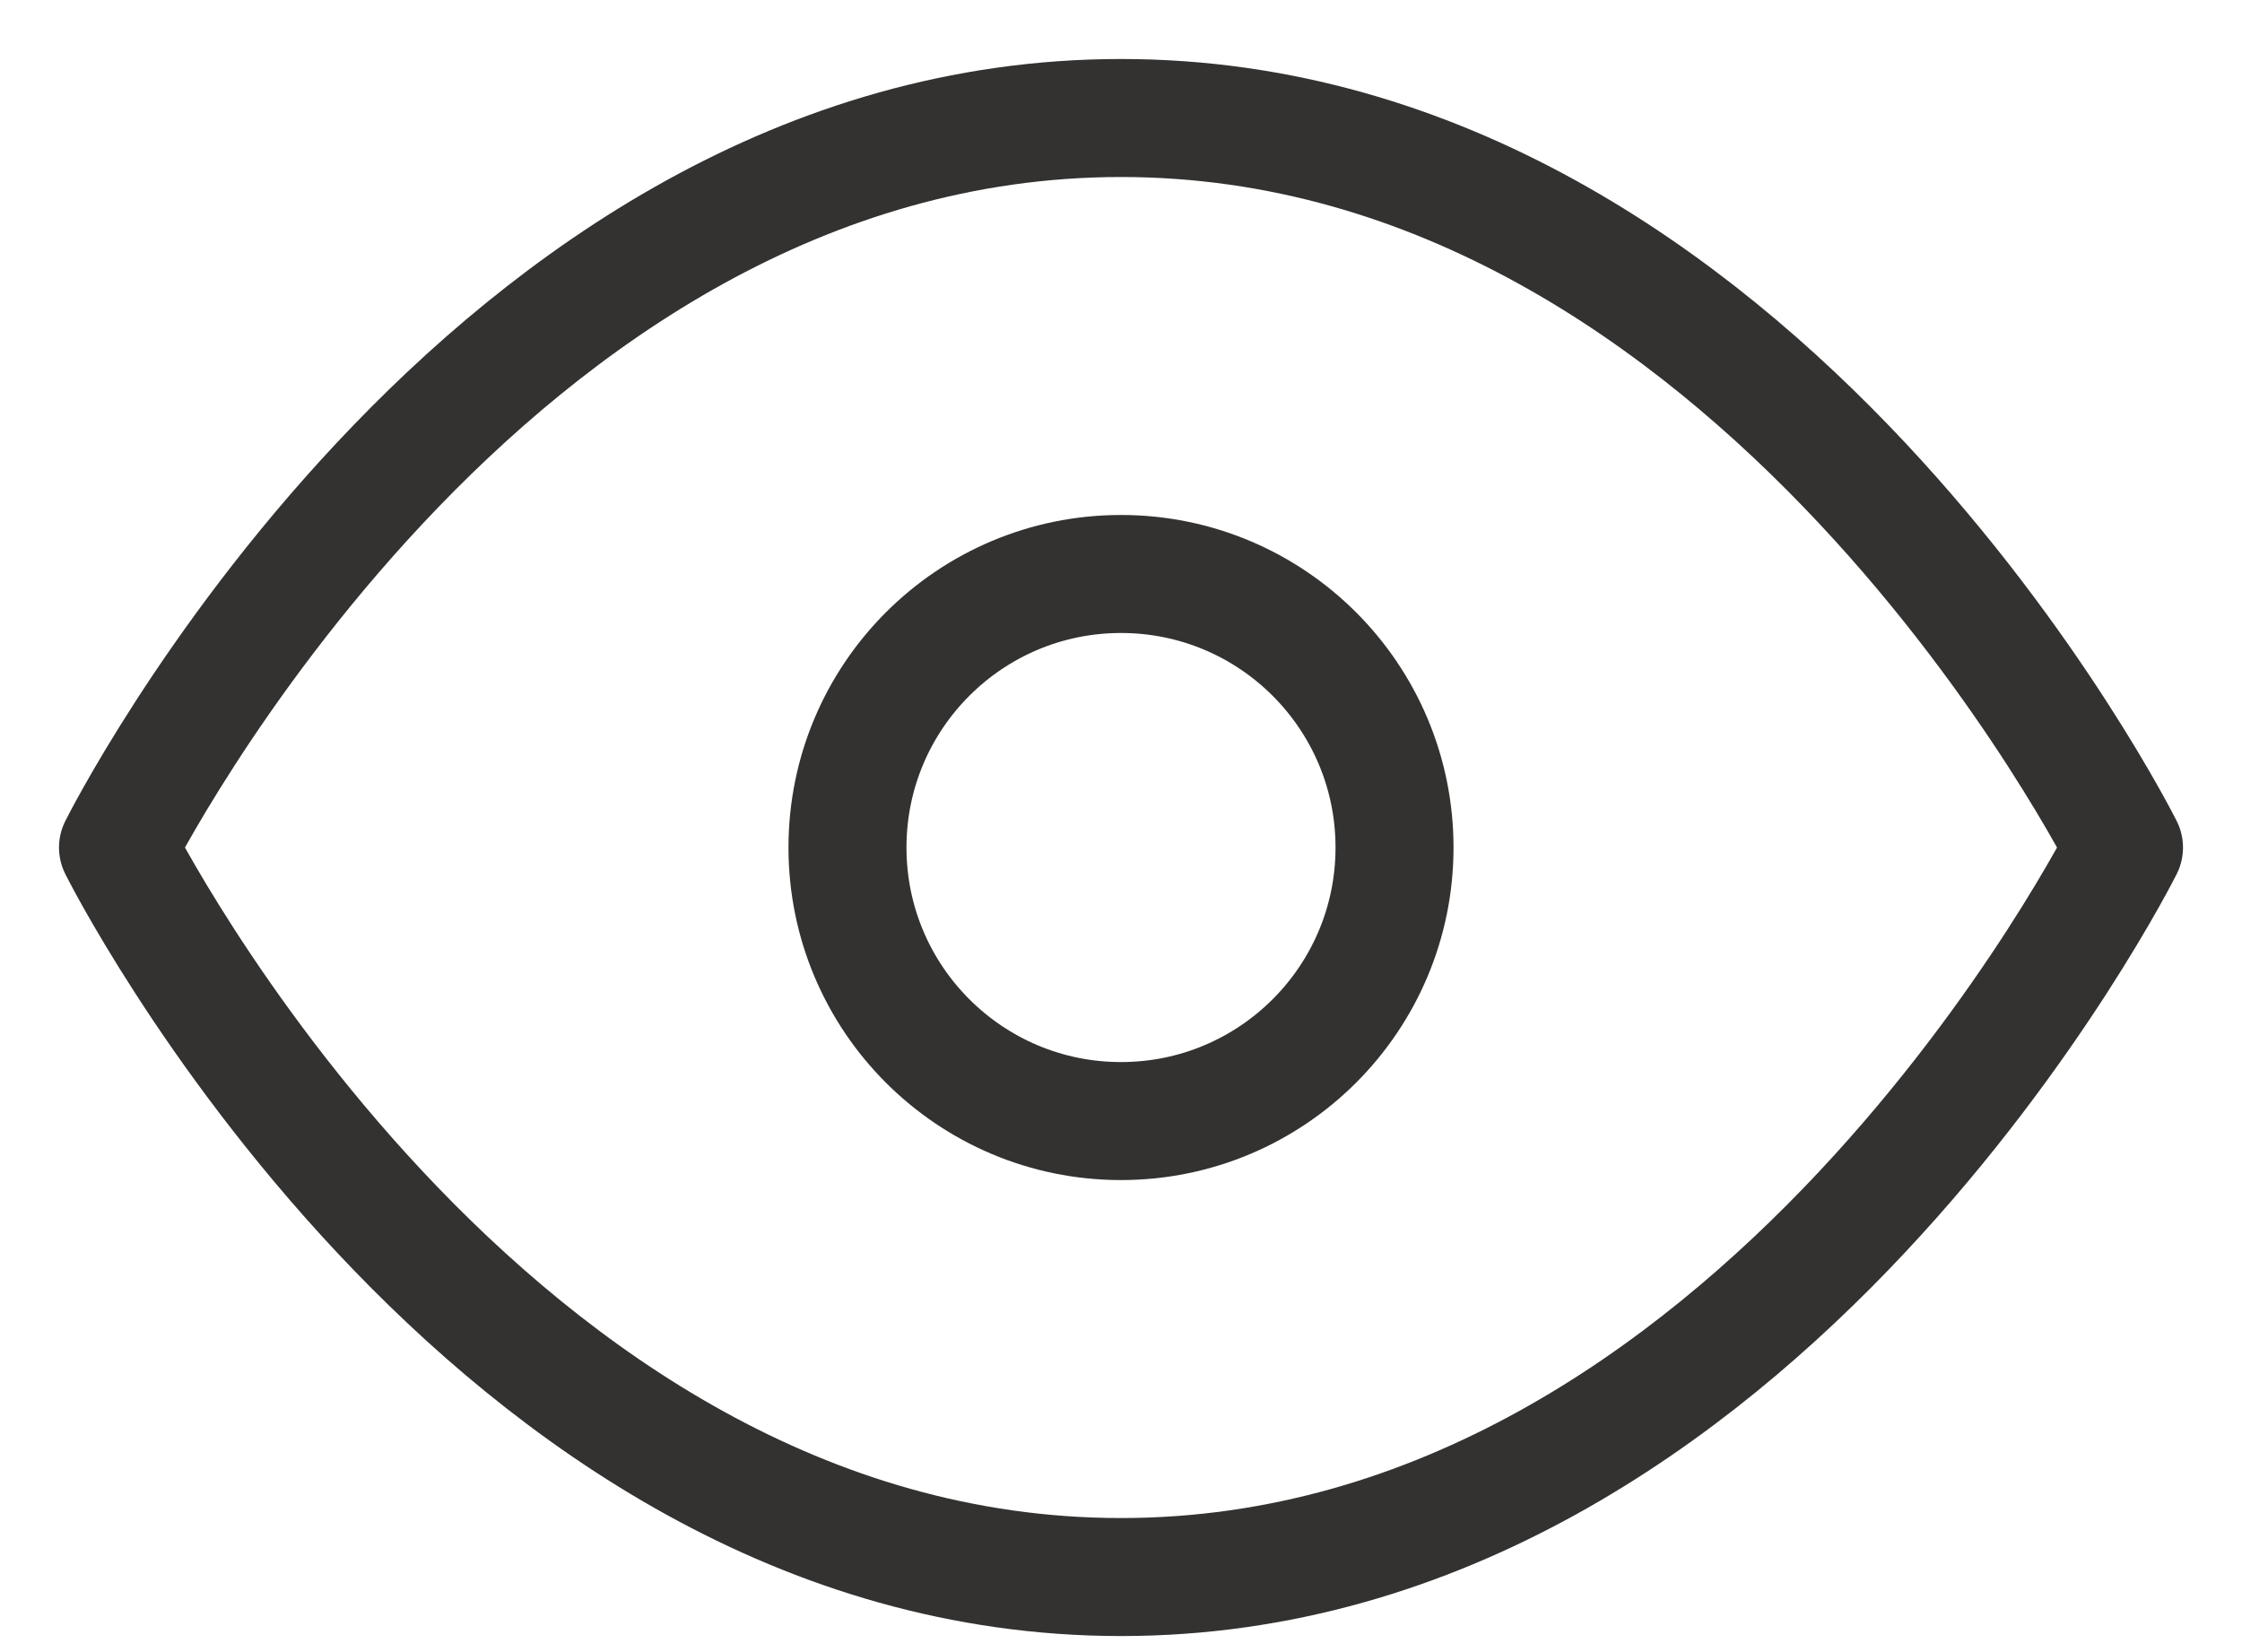
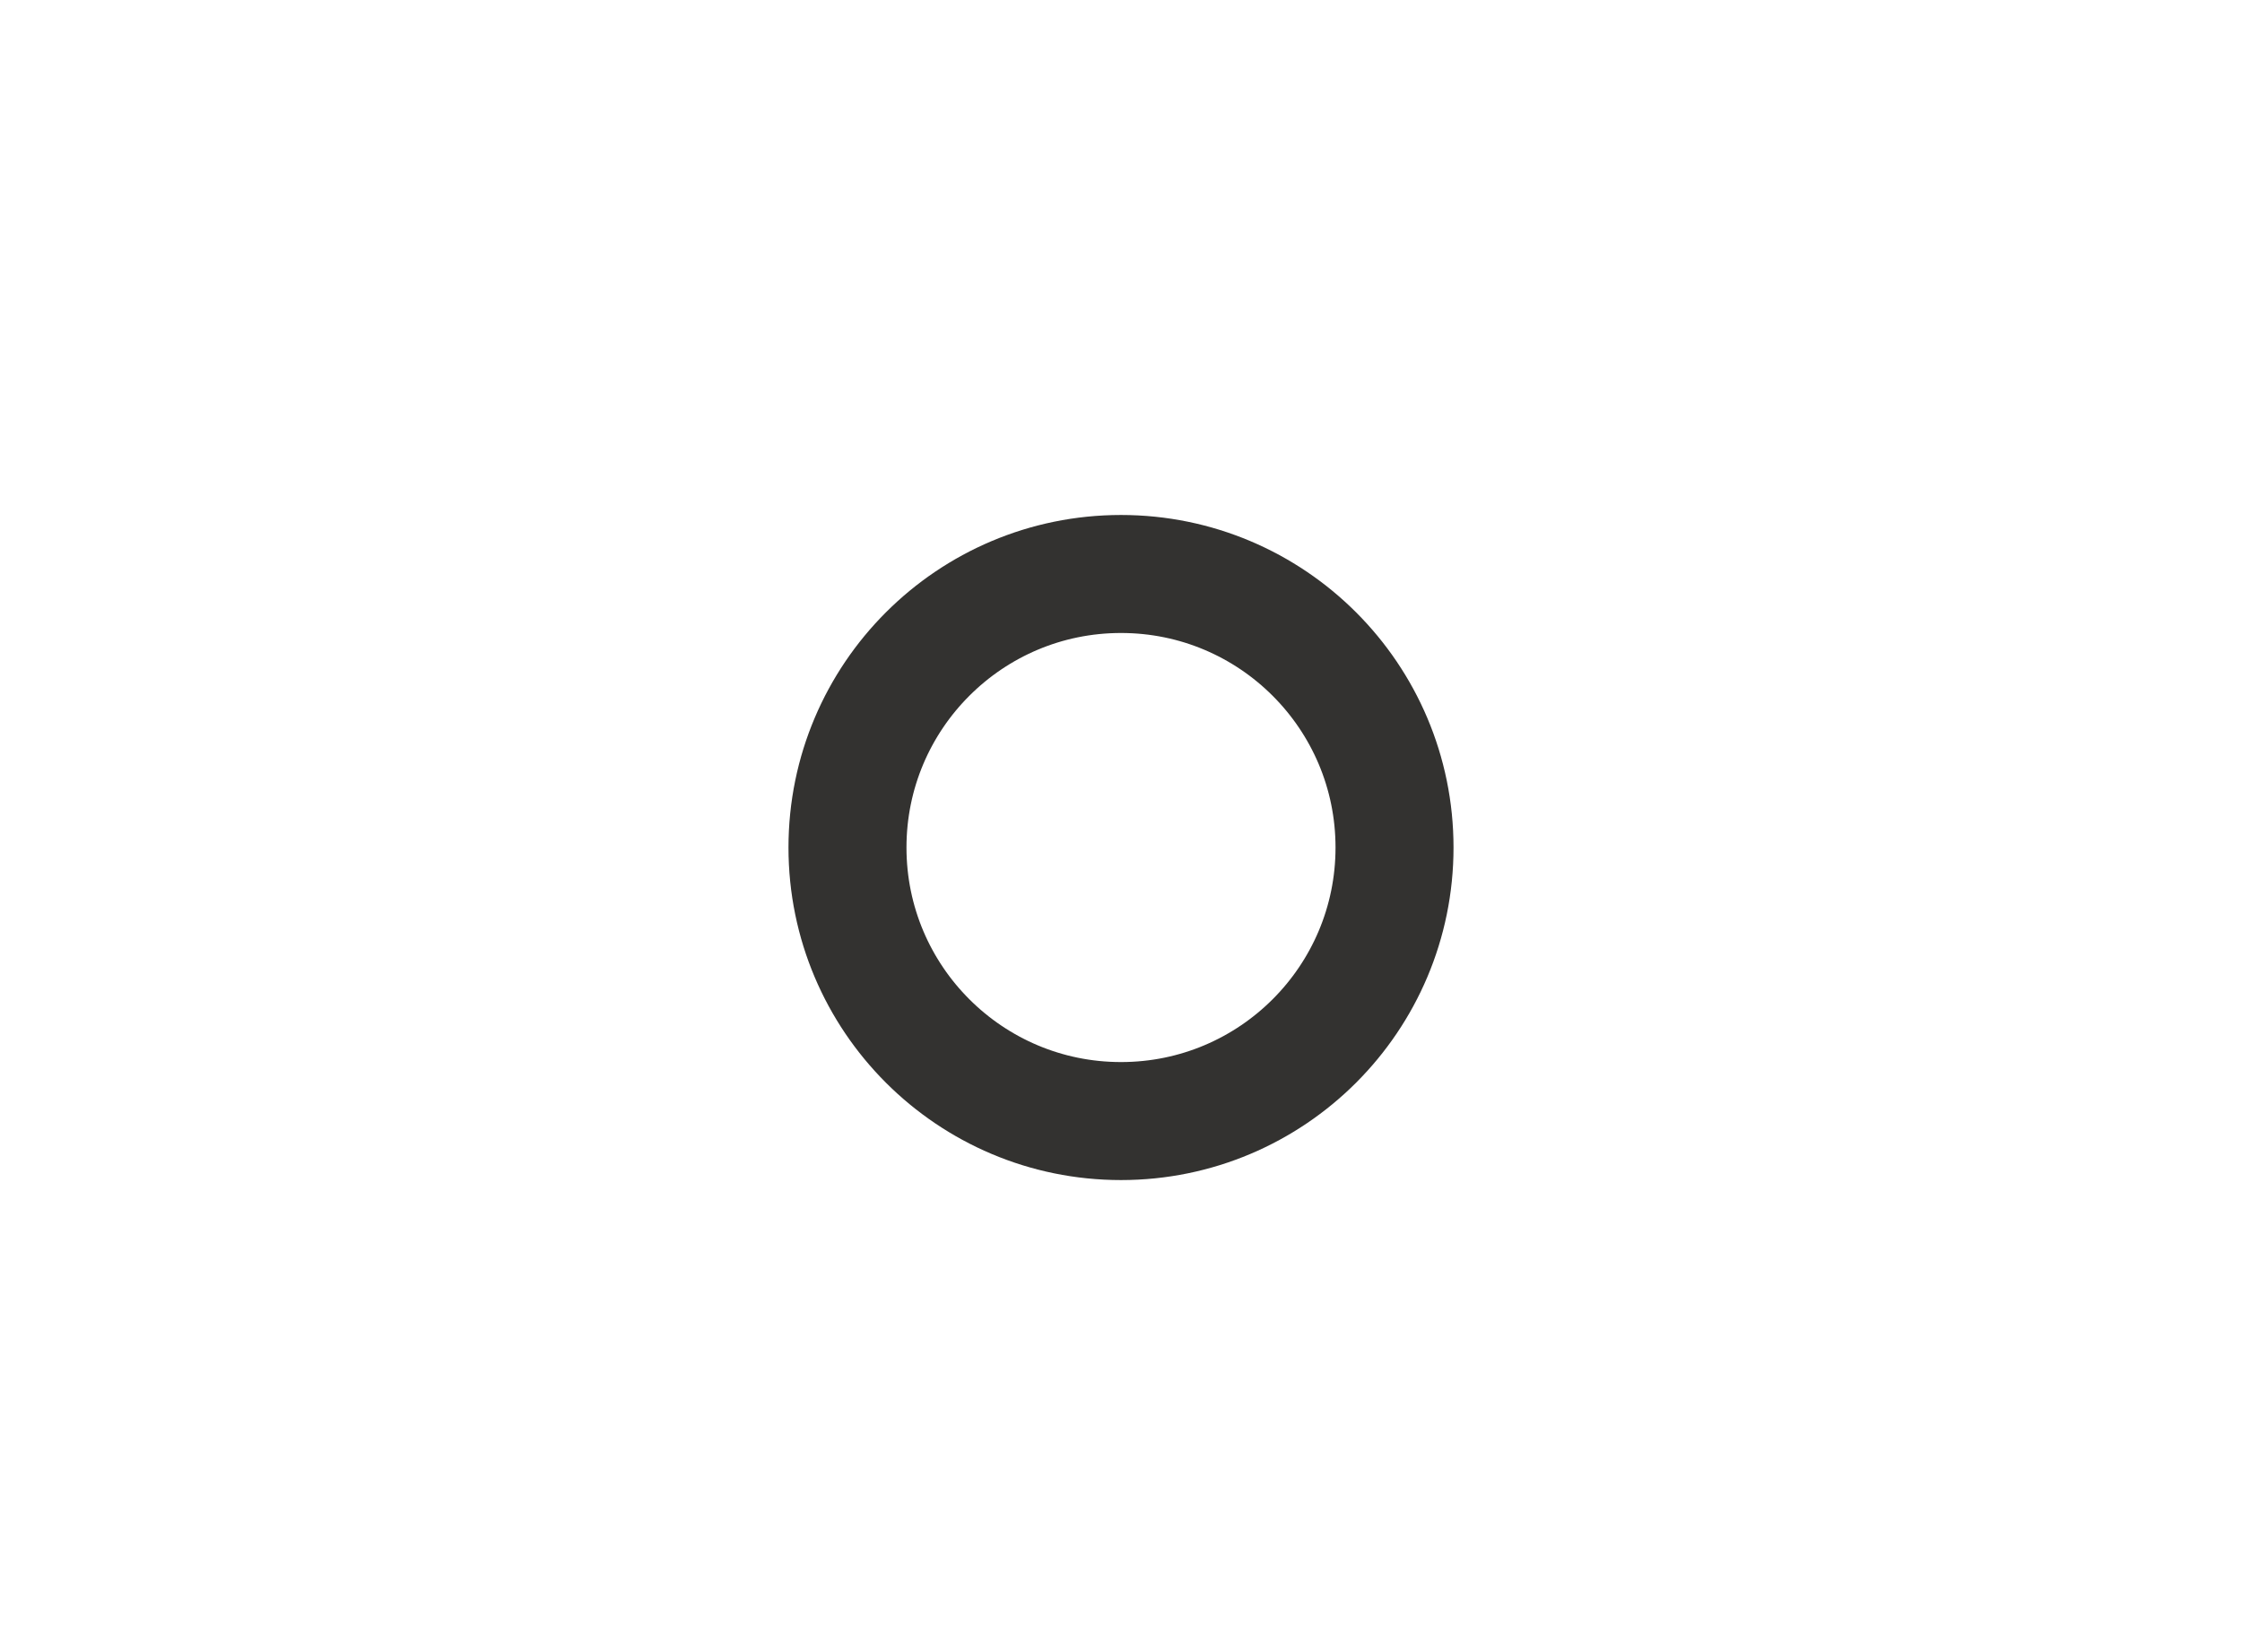
<svg xmlns="http://www.w3.org/2000/svg" width="19" height="14" viewBox="0 0 19 14" fill="none">
-   <path fill-rule="evenodd" clip-rule="evenodd" d="M1 7.182C1 7.182 4.091 1 9.5 1C14.909 1 18 7.182 18 7.182C18 7.182 14.909 13.364 9.5 13.364C4.091 13.364 1 7.182 1 7.182Z" stroke="#333230" stroke-linecap="round" stroke-linejoin="round" />
  <circle cx="9.5" cy="7.182" r="2.318" stroke="#333230" stroke-linecap="round" stroke-linejoin="round" />
</svg>